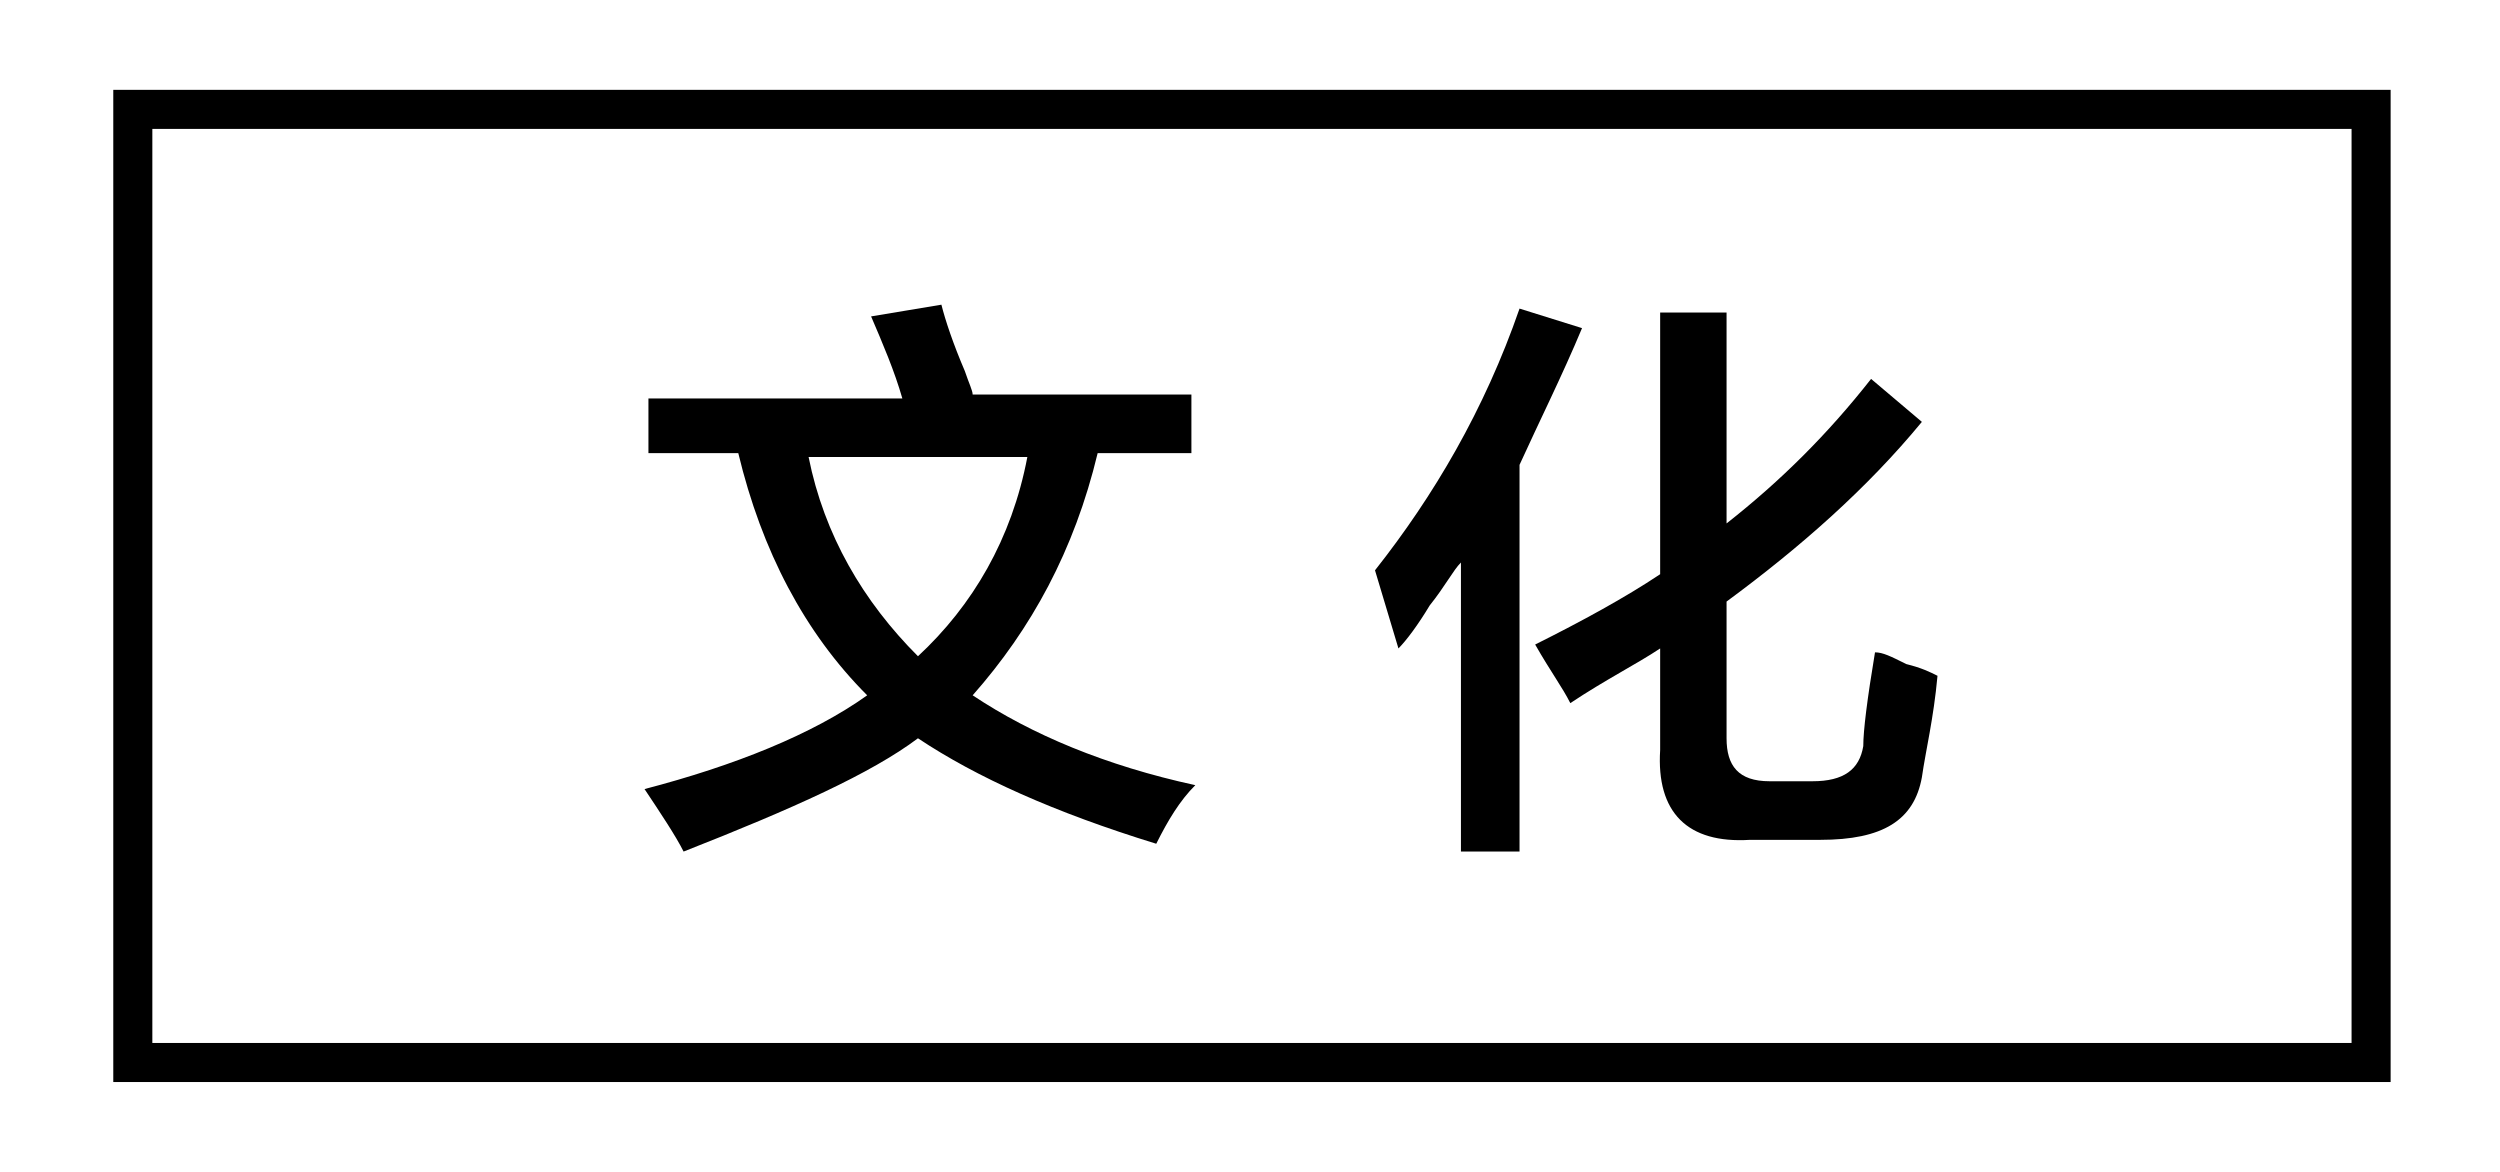
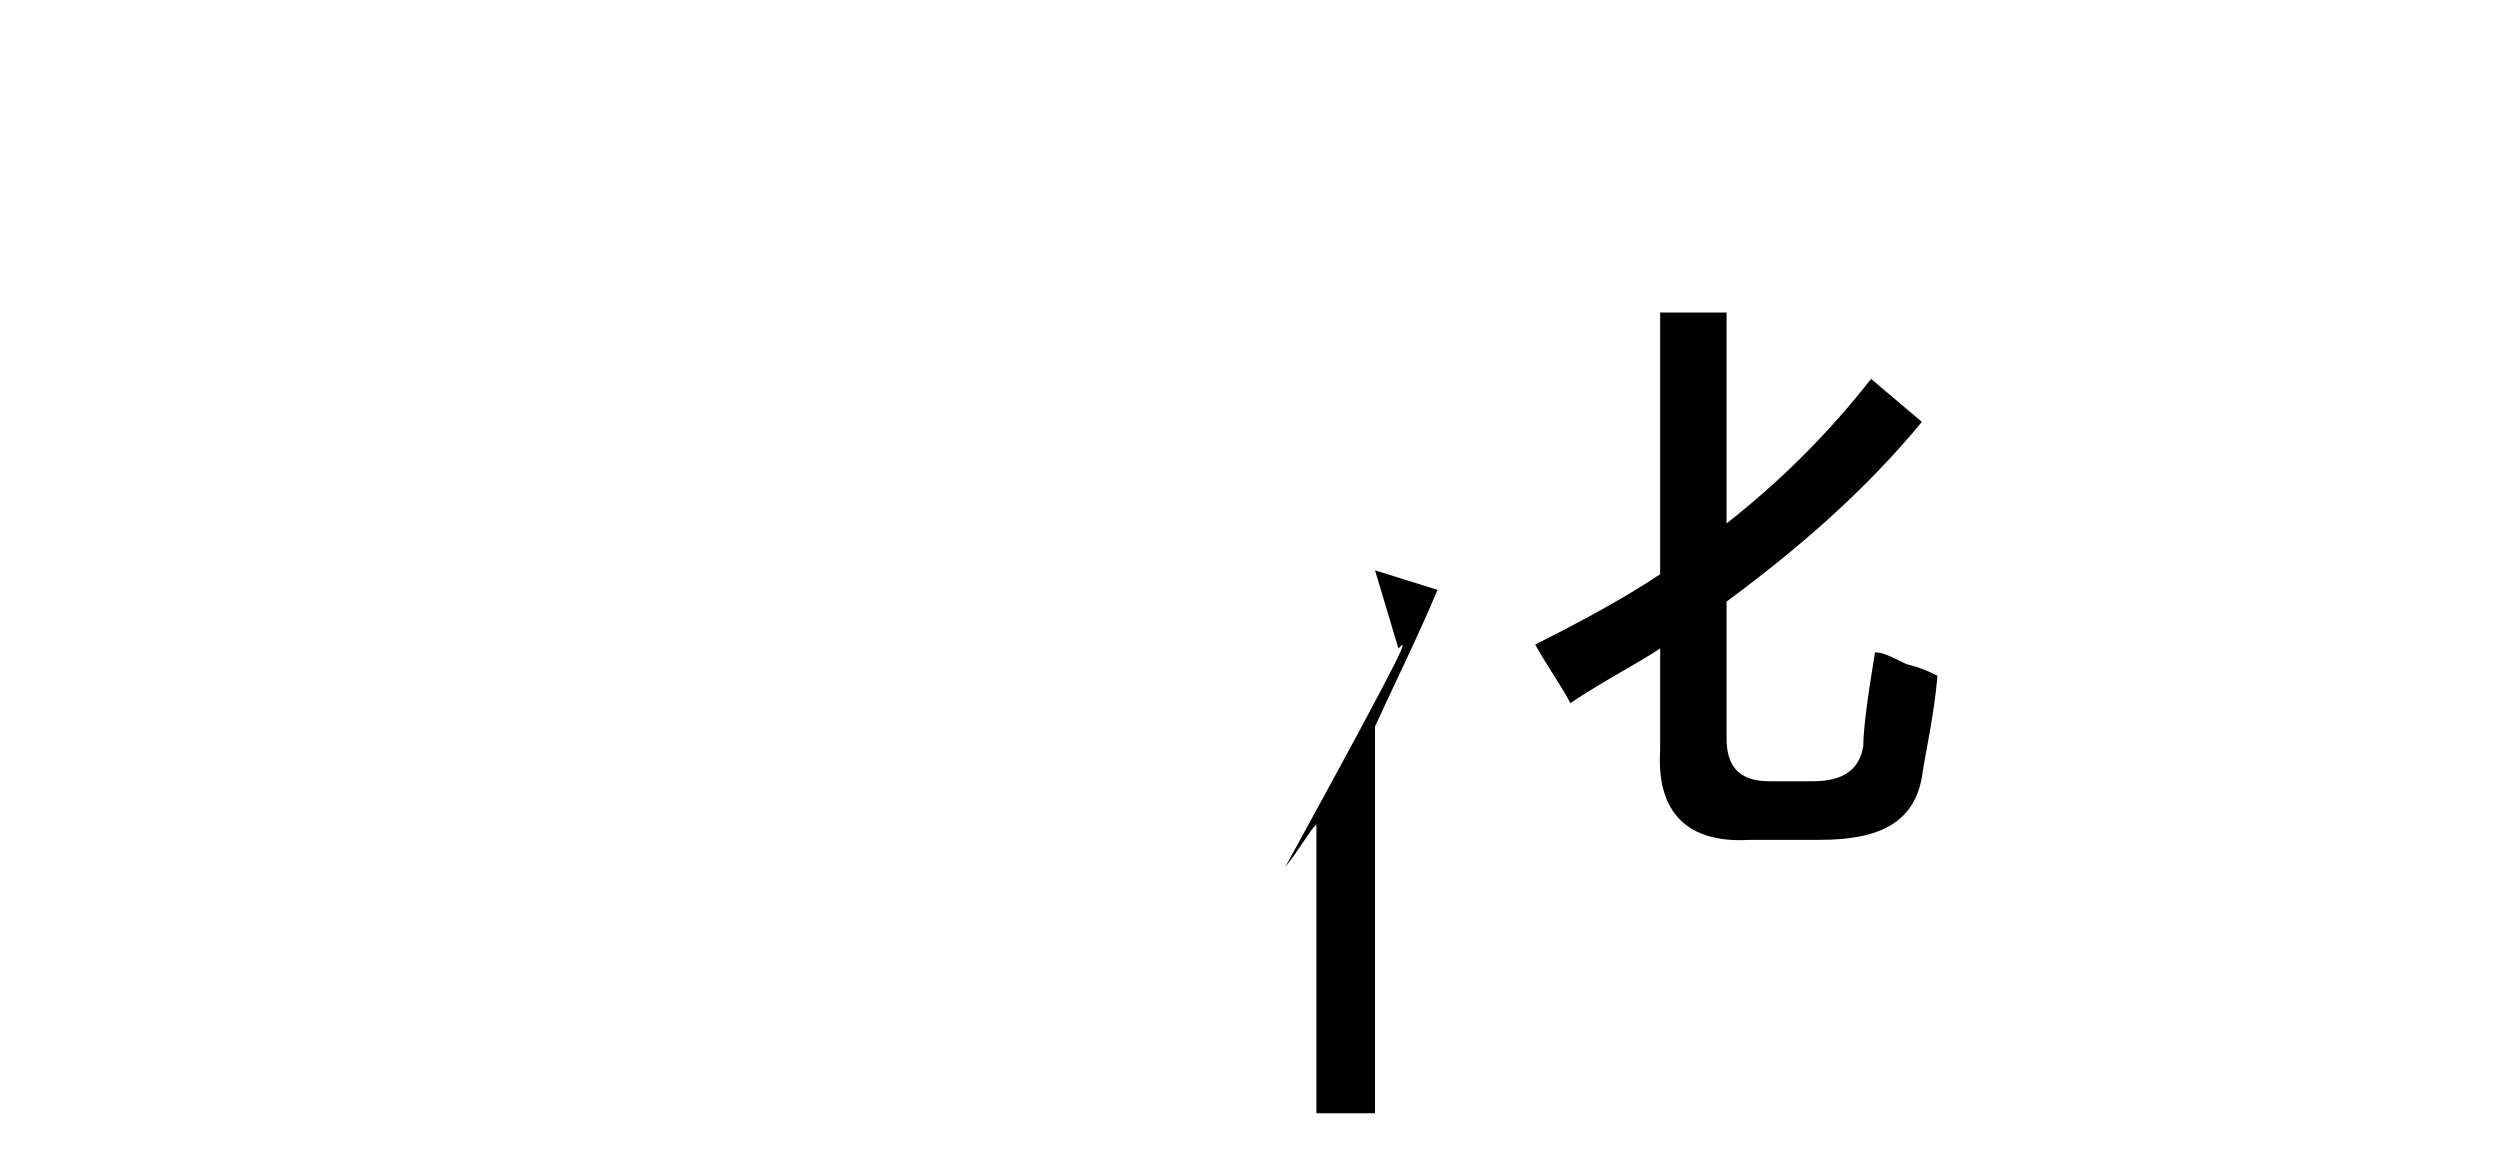
<svg xmlns="http://www.w3.org/2000/svg" version="1.1" id="图层_1" x="0px" y="0px" width="64px" height="30px" viewBox="0 0 64 30" style="enable-background:new 0 0 64 30;" xml:space="preserve">
  <style type="text/css">
	.st0{fill:none;stroke:#000000;stroke-miterlimit:10;}
</style>
  <g id="XMLID_2_">
-     <path id="XMLID_3_" d="M16.6,11.7v-1.5h6.5c-0.2-0.7-0.5-1.4-0.8-2.1l1.8-0.3c0.1,0.4,0.3,1,0.6,1.7c0.1,0.3,0.2,0.5,0.2,0.6h5.6   v1.5h-2.4c-0.6,2.5-1.7,4.5-3.2,6.2c1.5,1,3.4,1.8,5.7,2.3c-0.4,0.4-0.7,0.9-1,1.5c-2.6-0.8-4.6-1.7-6.1-2.7   c-1.2,0.9-3.2,1.8-6,2.9c-0.2-0.4-0.6-1-1-1.6c2.3-0.6,4.3-1.4,5.7-2.4c-1.6-1.6-2.7-3.7-3.3-6.2H16.6z M23.5,16.8   c1.4-1.3,2.4-3,2.8-5.1h-5.6C21.1,13.7,22.1,15.4,23.5,16.8z" />
-     <path id="XMLID_6_" d="M35.8,16.6l-0.6-2c1.5-1.9,2.8-4.1,3.7-6.7l1.6,0.5c-0.5,1.2-1.1,2.4-1.6,3.5v9.9h-1.5v-7.4   c-0.2,0.2-0.4,0.6-0.8,1.1C36.3,16,36,16.4,35.8,16.6z M40.2,18c-0.2-0.4-0.5-0.8-0.9-1.5c1.2-0.6,2.3-1.2,3.2-1.8V8h1.7v5.4   c1.4-1.1,2.6-2.3,3.7-3.7l1.3,1.1c-1.4,1.7-3.1,3.2-5,4.6v3.5c0,0.7,0.3,1.1,1.1,1.1h1.1c0.8,0,1.2-0.3,1.3-0.9   c0-0.4,0.1-1.2,0.3-2.4c0.2,0,0.4,0.1,0.8,0.3c0.4,0.1,0.6,0.2,0.8,0.3c-0.1,1.1-0.3,1.9-0.4,2.6c-0.2,1.1-1,1.6-2.6,1.6h-1.8   c-1.6,0.1-2.4-0.7-2.3-2.3v-2.6C41.9,17,41.1,17.4,40.2,18z" />
+     <path id="XMLID_6_" d="M35.8,16.6l-0.6-2l1.6,0.5c-0.5,1.2-1.1,2.4-1.6,3.5v9.9h-1.5v-7.4   c-0.2,0.2-0.4,0.6-0.8,1.1C36.3,16,36,16.4,35.8,16.6z M40.2,18c-0.2-0.4-0.5-0.8-0.9-1.5c1.2-0.6,2.3-1.2,3.2-1.8V8h1.7v5.4   c1.4-1.1,2.6-2.3,3.7-3.7l1.3,1.1c-1.4,1.7-3.1,3.2-5,4.6v3.5c0,0.7,0.3,1.1,1.1,1.1h1.1c0.8,0,1.2-0.3,1.3-0.9   c0-0.4,0.1-1.2,0.3-2.4c0.2,0,0.4,0.1,0.8,0.3c0.4,0.1,0.6,0.2,0.8,0.3c-0.1,1.1-0.3,1.9-0.4,2.6c-0.2,1.1-1,1.6-2.6,1.6h-1.8   c-1.6,0.1-2.4-0.7-2.3-2.3v-2.6C41.9,17,41.1,17.4,40.2,18z" />
  </g>
-   <rect id="XMLID_1_" x="3.4" y="2.8" class="st0" width="57.3" height="24.4" />
</svg>